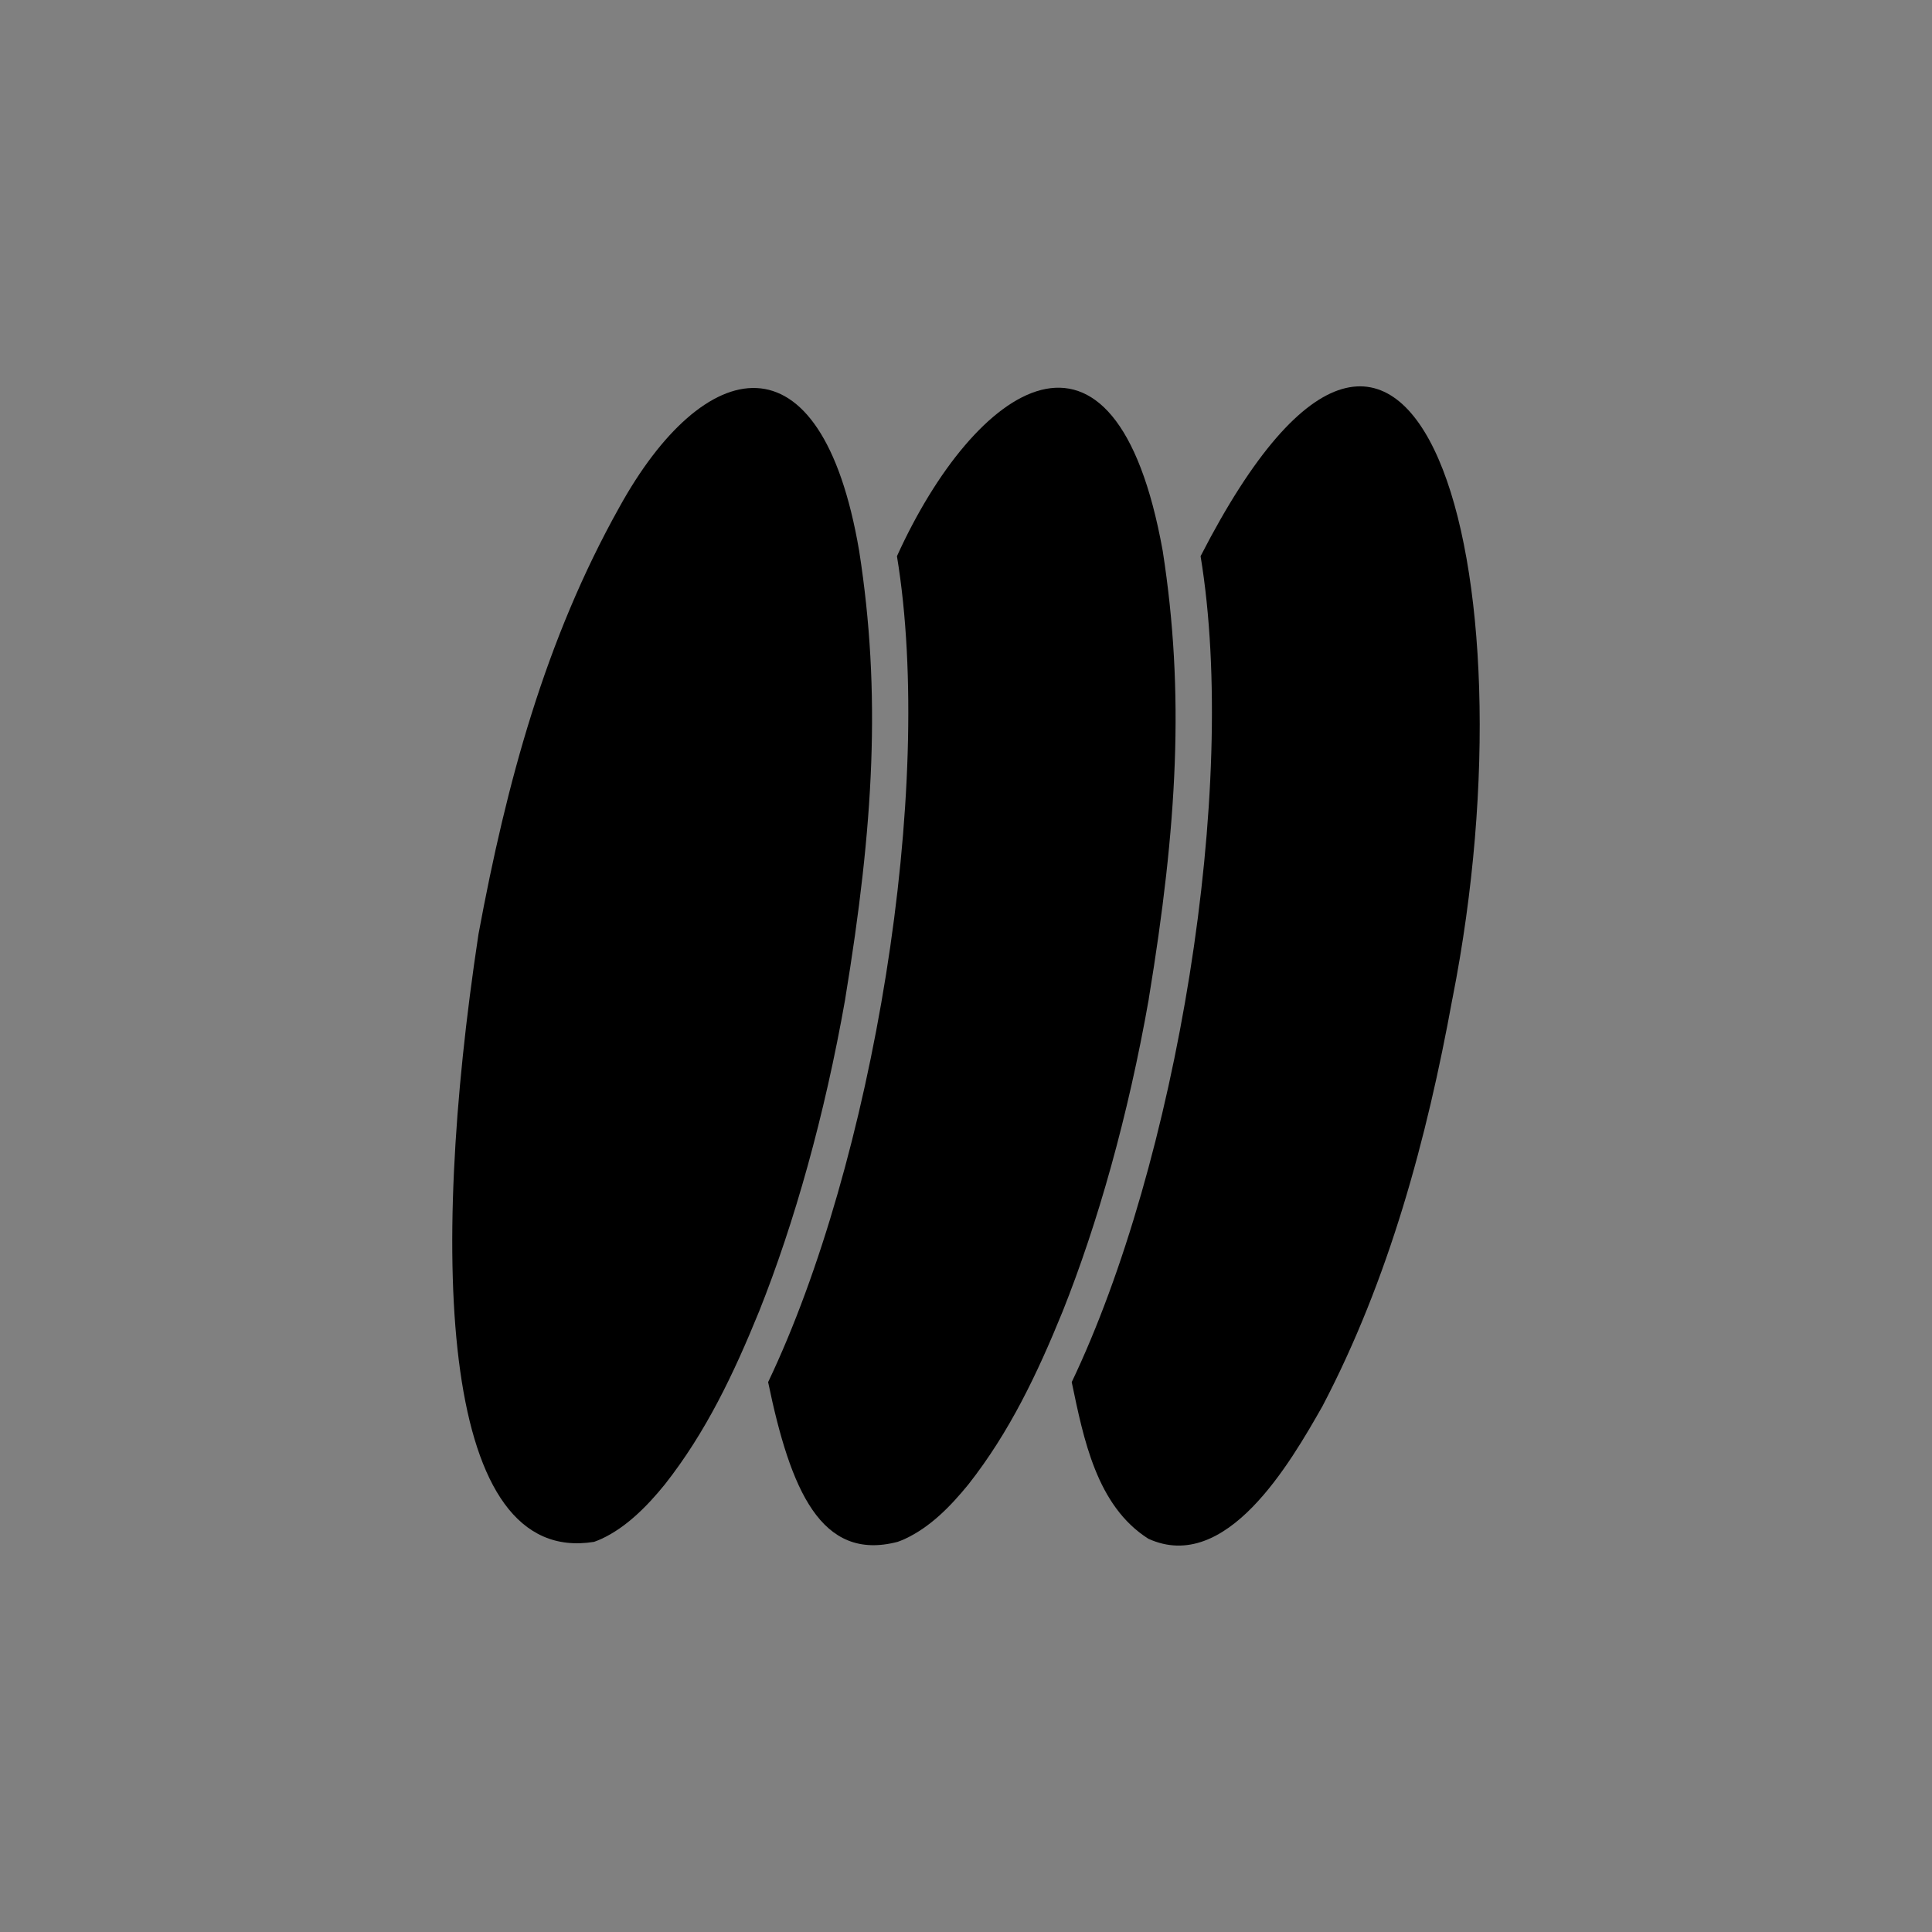
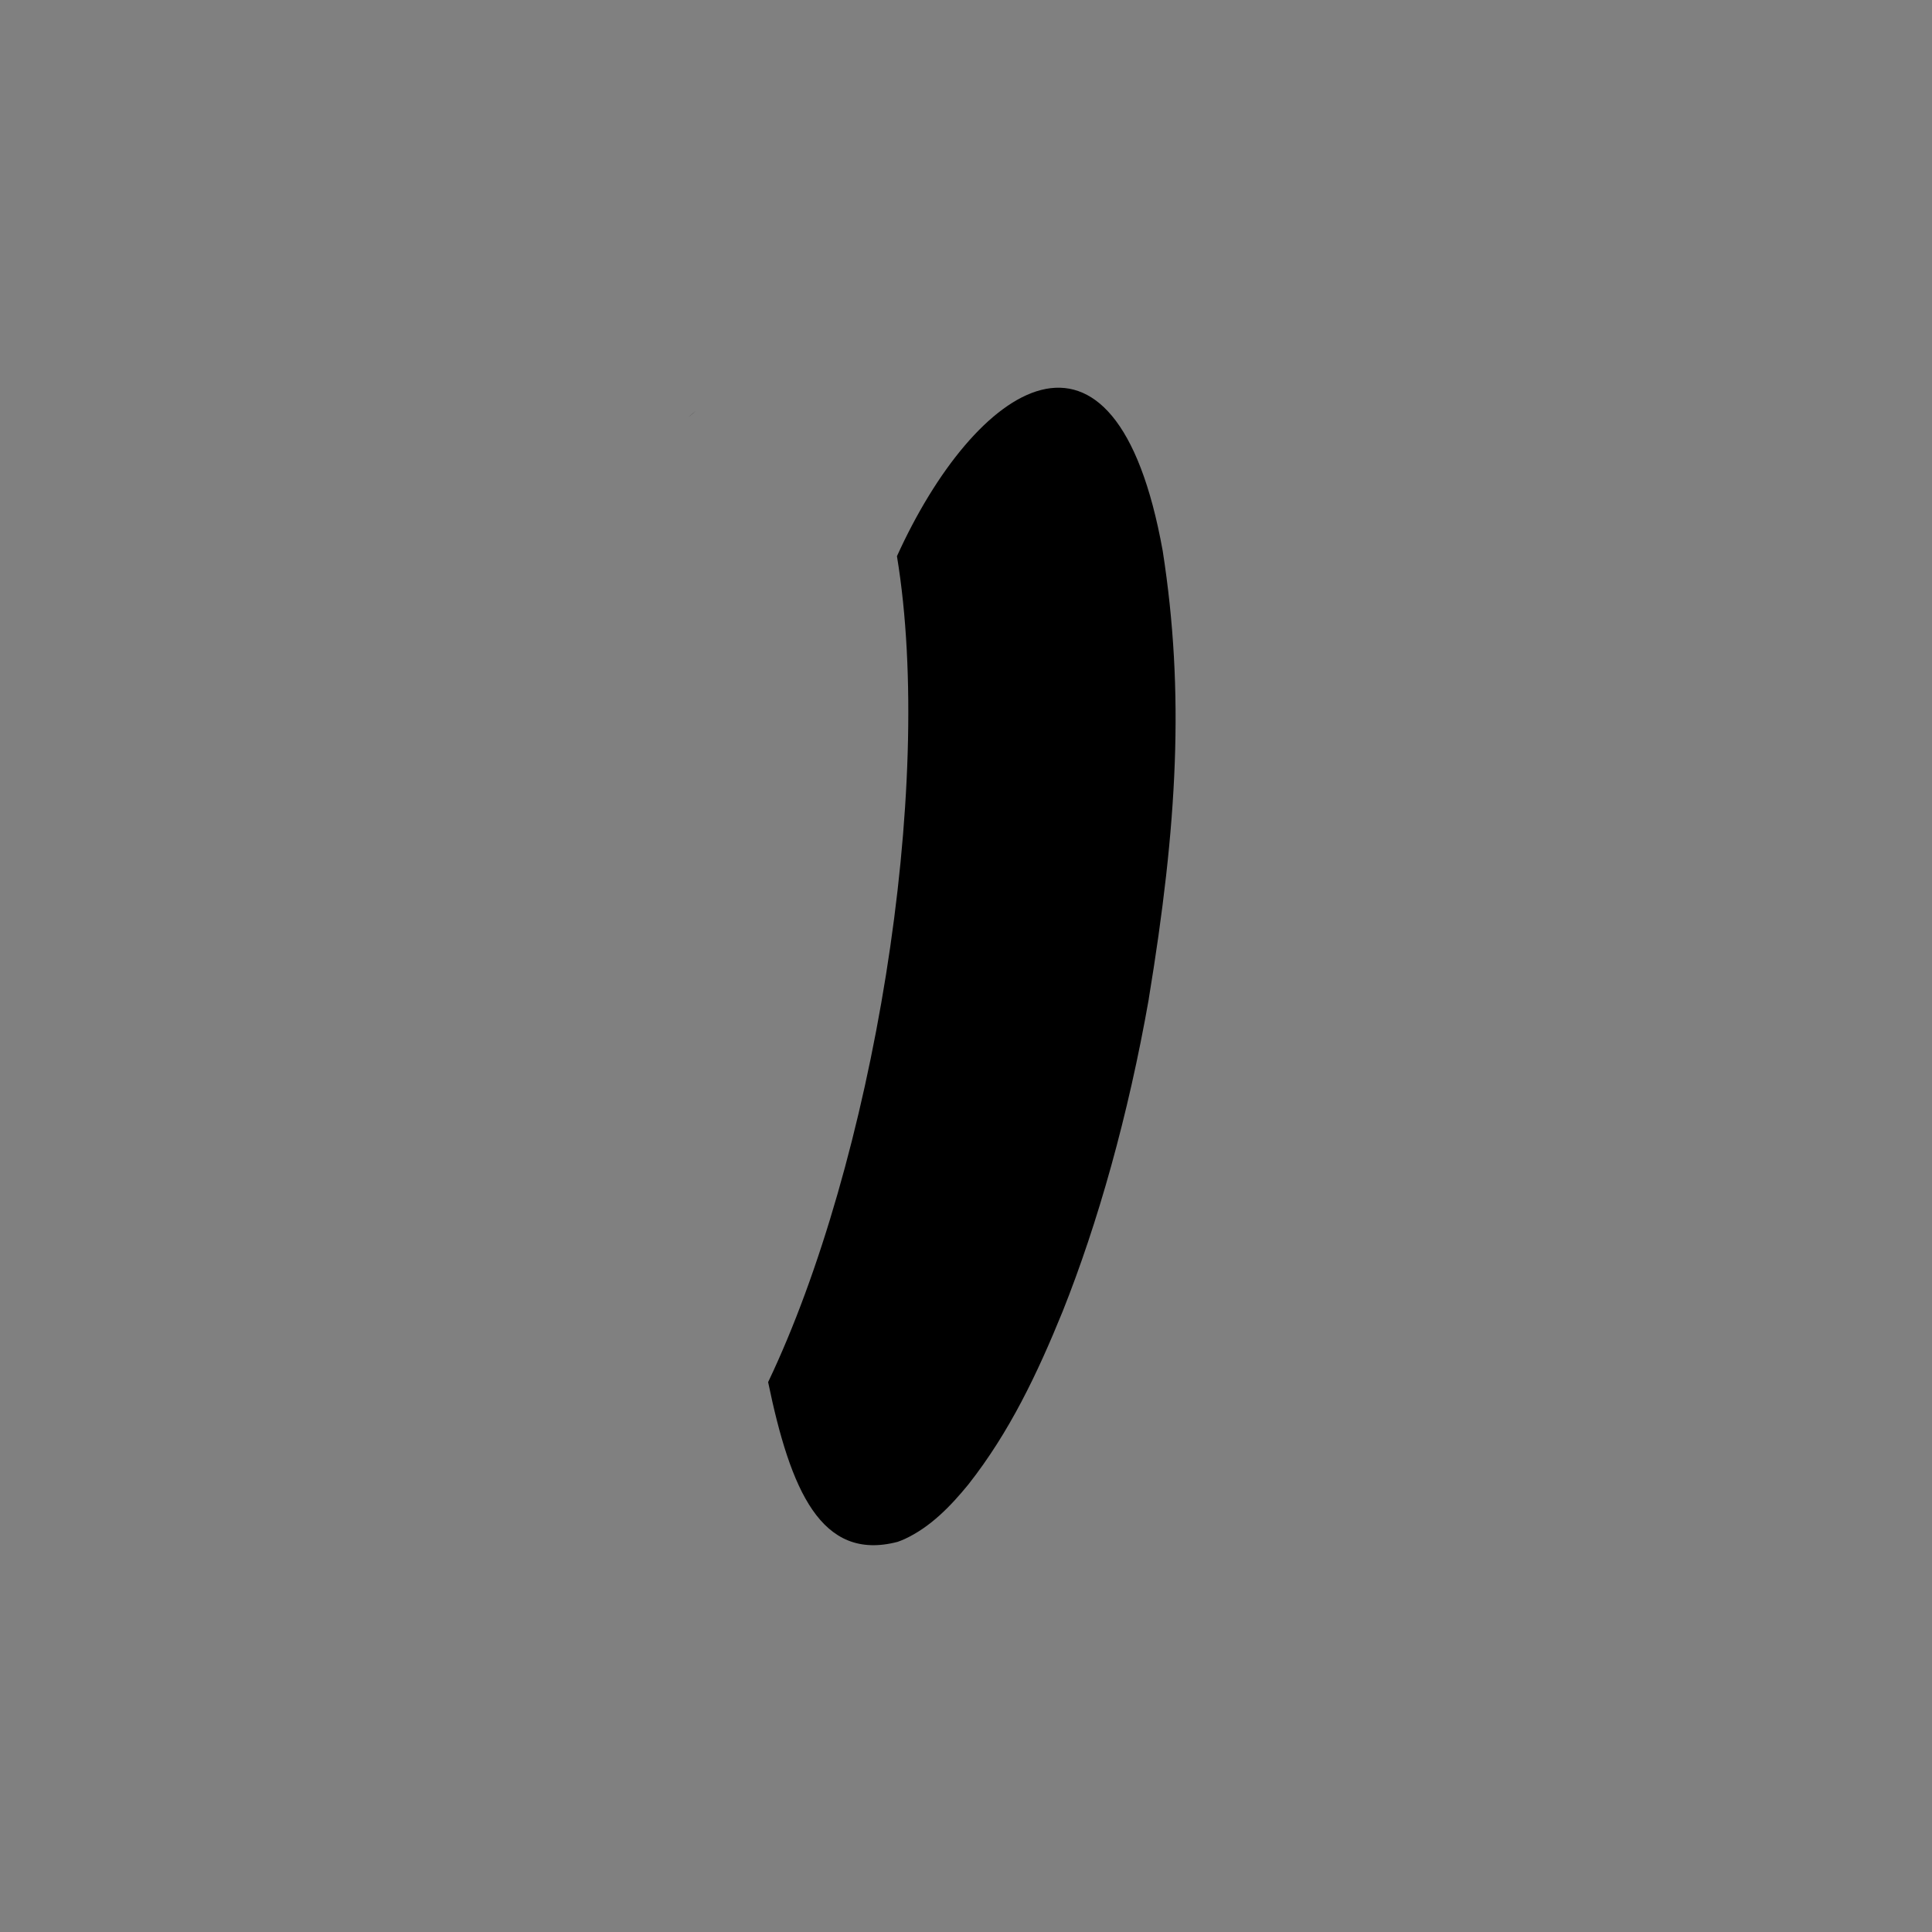
<svg xmlns="http://www.w3.org/2000/svg" viewBox="0 0 500 500" data-name="Layer 1" id="Layer_1">
  <rect x="0" y="0" width="500" height="500" fill="#808080" stroke="none" />
  <defs>
    <style>
      .cls-1 {
        fill: #fff;
      }
    </style>
  </defs>
  <g>
-     <path d="M375.87,258.51c-6.62,36.33-16.42,72.6-33.62,105.41-8.32,14.65-24.9,43.48-45.05,34.31h0c-13.43-8.51-16.78-25.96-19.84-40.54,26.97-56.47,43.29-153.45,33.35-213.75,55.15-107.51,87.33,2.26,65.17,114.56Z" />
-     <path d="M298.76,398.97c.53.22,1.06.4,1.6.56-.55-.16-1.08-.35-1.6-.56Z" class="cls-1" />
-   </g>
+     </g>
  <g>
    <path d="M297.31,258.51c-5.35,30.36-13.21,58.1-22.28,80.84-6.6,16.23-13.77,31.29-24.42,44.83-4.58,5.61-9.81,11.02-16.44,14.1-.61.28-1.25.53-1.87.75-19.82,5.18-27.73-13.41-33.51-41.34,26.95-56.48,43.29-153.45,33.34-213.75,20.2-44.51,56.46-69.77,68.78-1.37,5.73,36.76,3.78,71.09-3.61,115.92Z" />
    <path d="M258.63,106.36c-.64.51-1.27,1.05-1.9,1.6.63-.57,1.26-1.1,1.9-1.6Z" />
    <path d="M256.73,107.96c.63-.56,1.26-1.09,1.9-1.6-.64.5-1.27,1.04-1.9,1.6Z" class="cls-1" />
  </g>
  <g>
-     <path d="M218.75,258.51c-5.35,30.35-13.2,58.08-22.27,80.82-6.61,16.24-13.77,31.3-24.43,44.85-4.5,5.55-9.99,11.14-16.44,14.1-.61.28-1.25.53-1.87.75-39.53,6.41-42.86-71.86-29.91-157.26,7.25-39.17,17.3-76.26,36.46-110.51,21.75-39.43,52.2-46.57,62.06,11.31,5.74,36.74,3.78,71.1-3.61,115.92Z" />
    <path d="M180.07,106.36c-.63.51-1.27,1.05-1.9,1.6.63-.57,1.27-1.1,1.9-1.6Z" />
-     <path d="M178.16,107.96c.63-.56,1.27-1.09,1.9-1.6-.63.5-1.27,1.04-1.9,1.6Z" class="cls-1" />
  </g>
</svg>